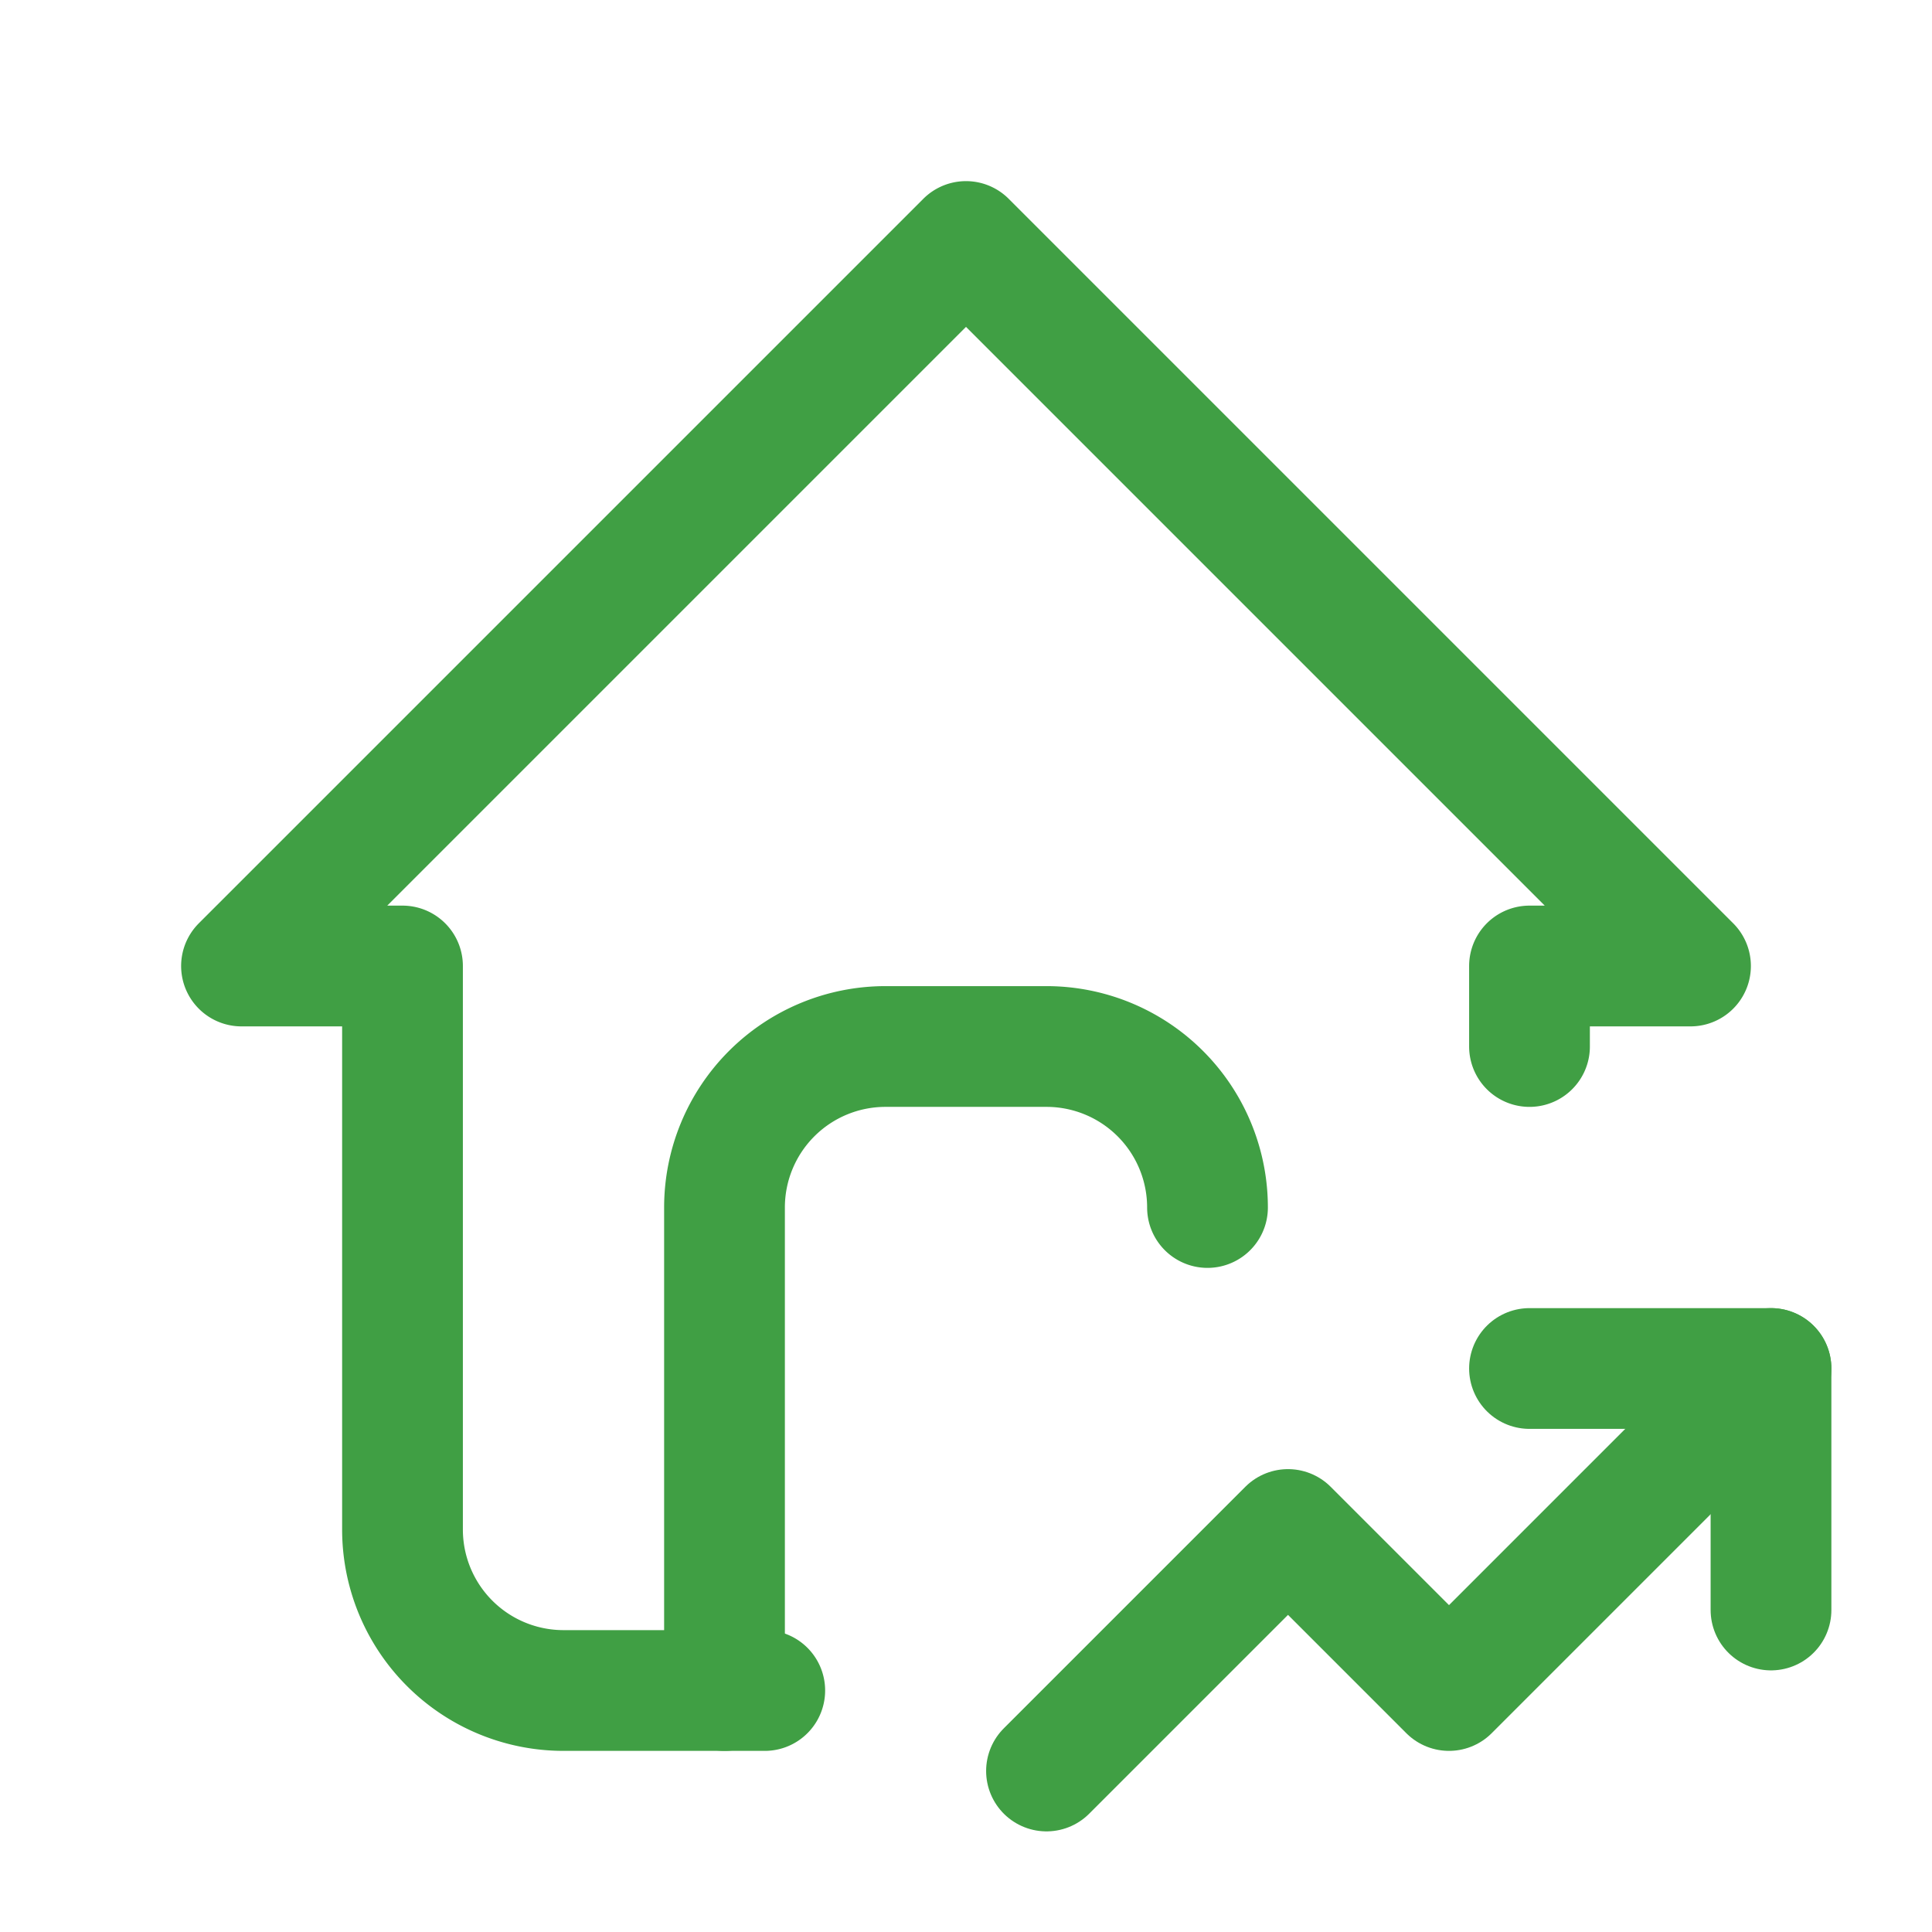
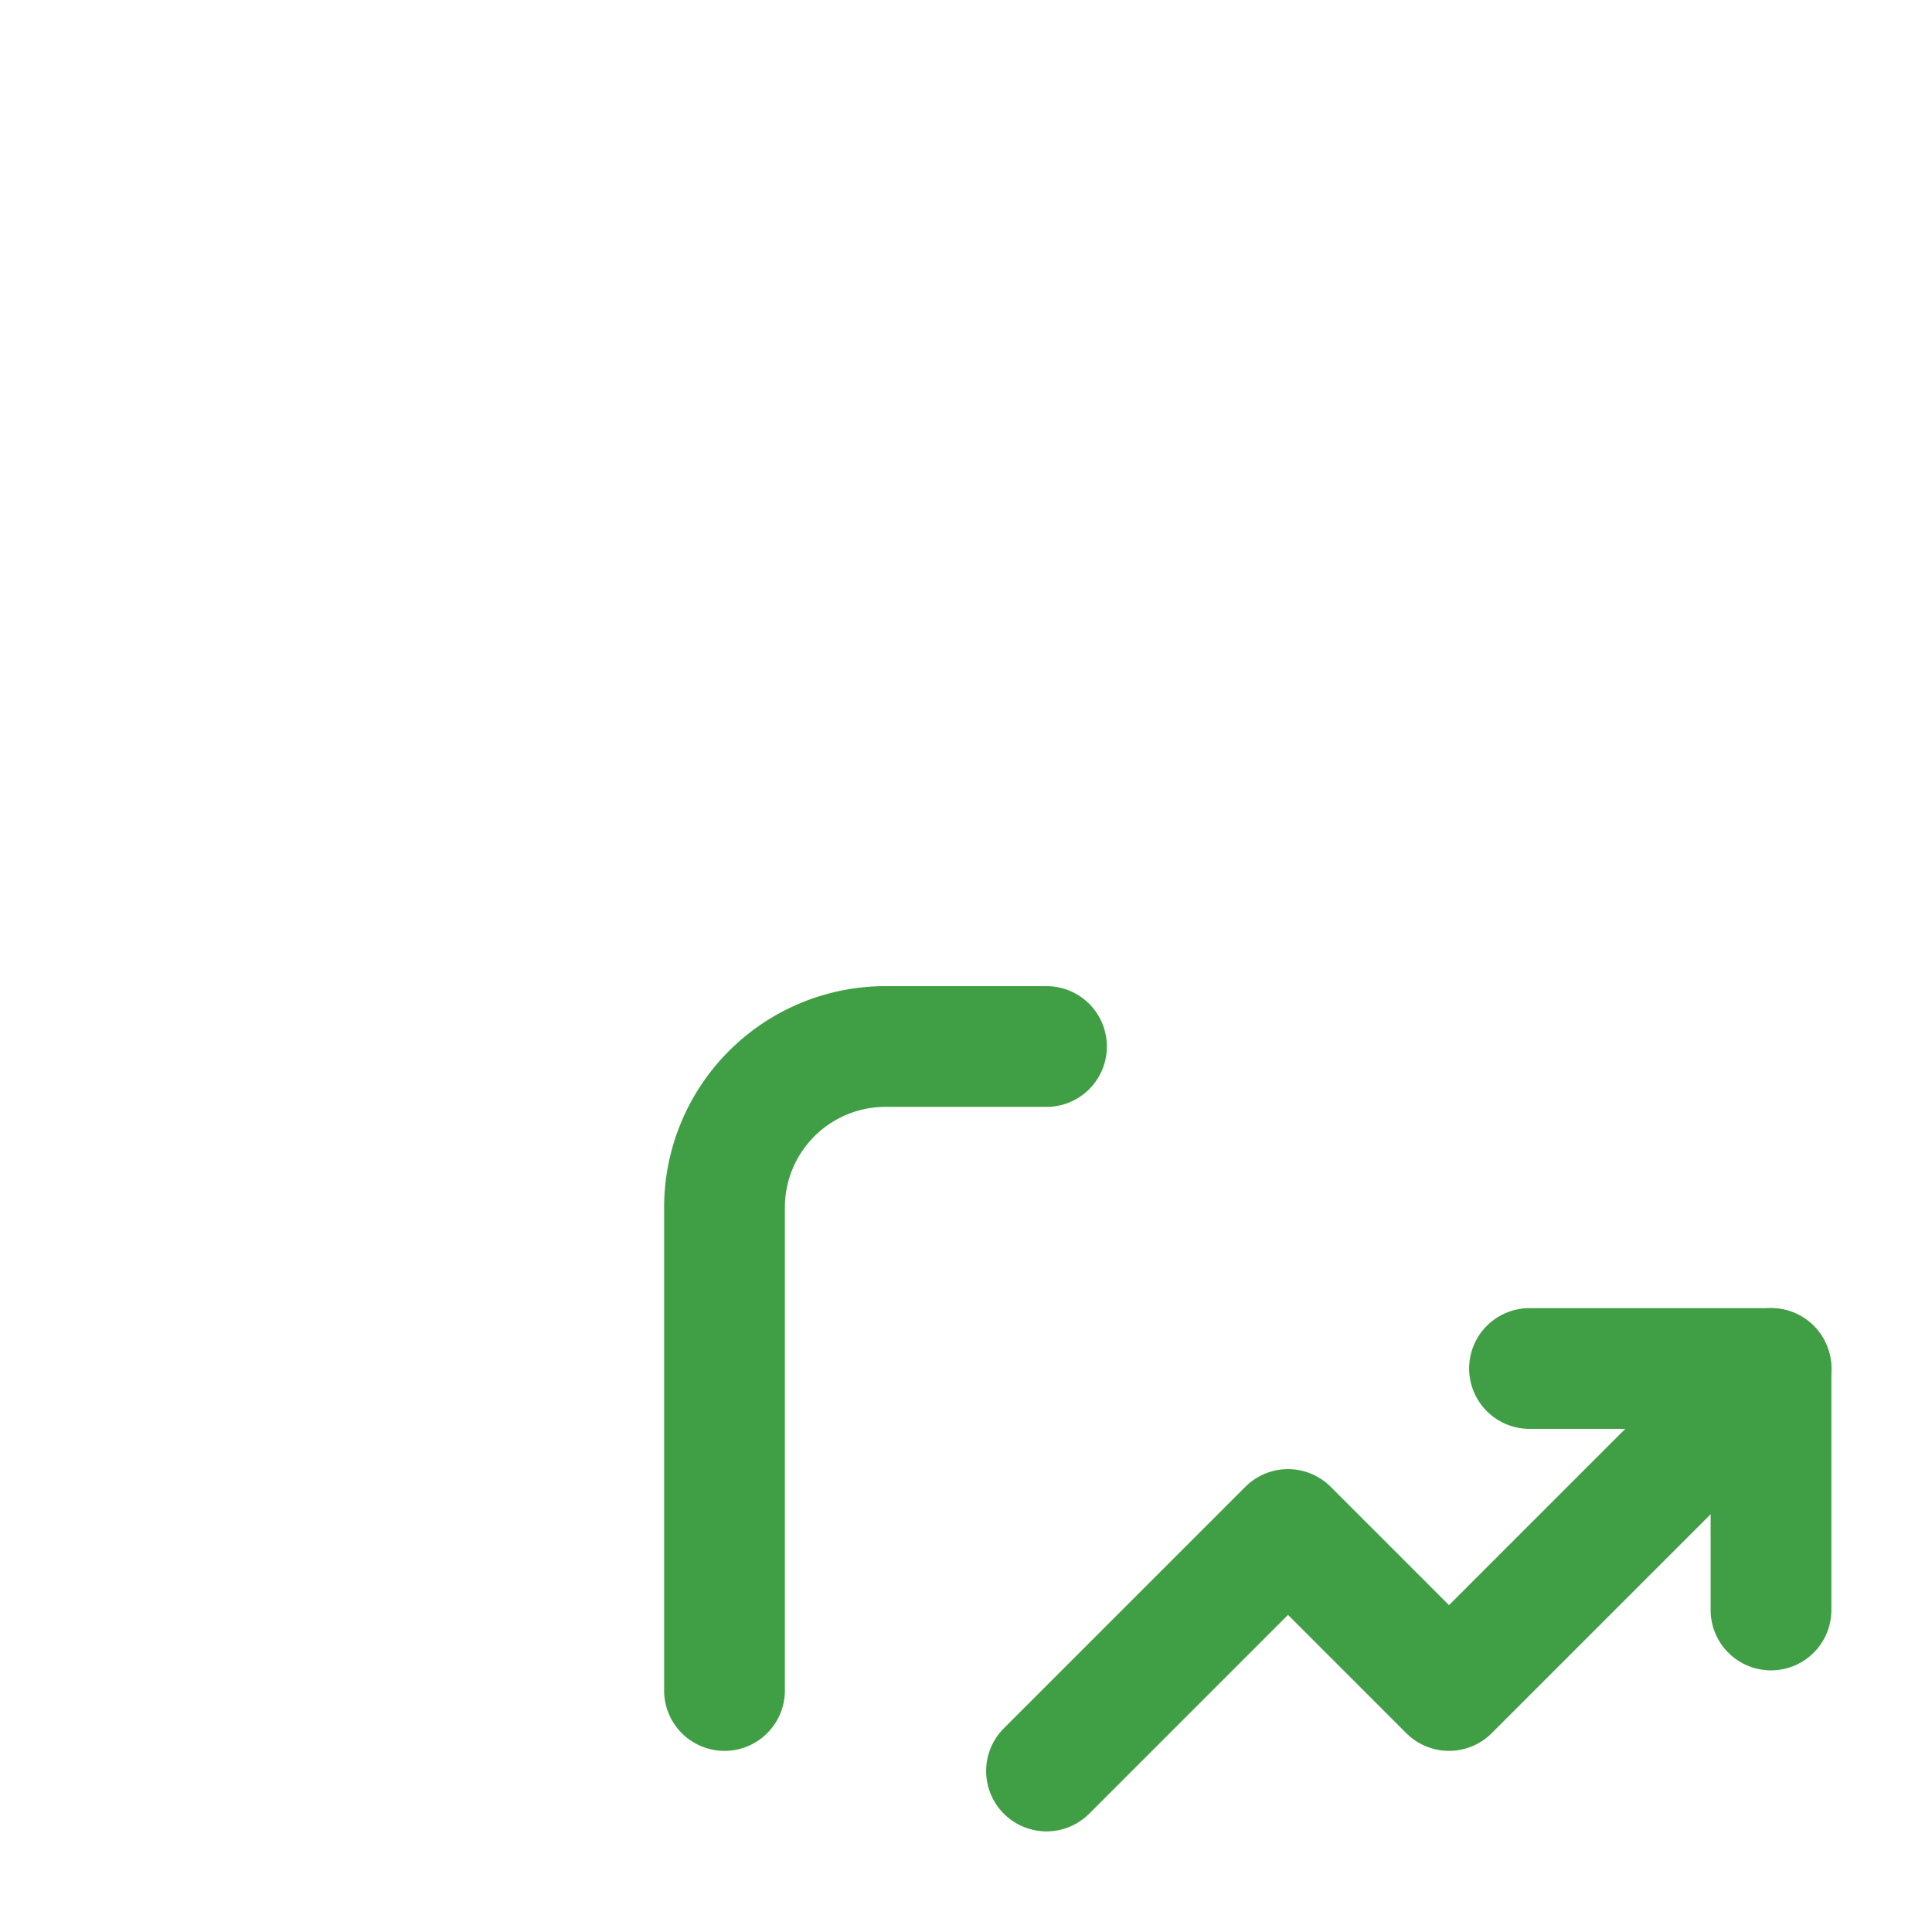
<svg xmlns="http://www.w3.org/2000/svg" width="24" height="24" viewBox="0 0 24 24" fill="none" stroke="#409f44" stroke-width="1.5" stroke-linecap="round" stroke-linejoin="round" class="icon icon-tabler icons-tabler-outline icon-tabler-home-stats">
  <path stroke="none" d="M0 0h24v24H0z" fill="none" />
-   <path d="M19 13v-1h2l-9 -9l-9 9h2v7a2 2 0 0 0 2 2h2.5" />
-   <path d="M9 21v-6a2 2 0 0 1 2 -2h2a2 2 0 0 1 2 2" />
+   <path d="M9 21v-6a2 2 0 0 1 2 -2h2" />
  <path d="M13 22l3 -3l2 2l4 -4" />
  <path d="M19 17h3v3" />
</svg>